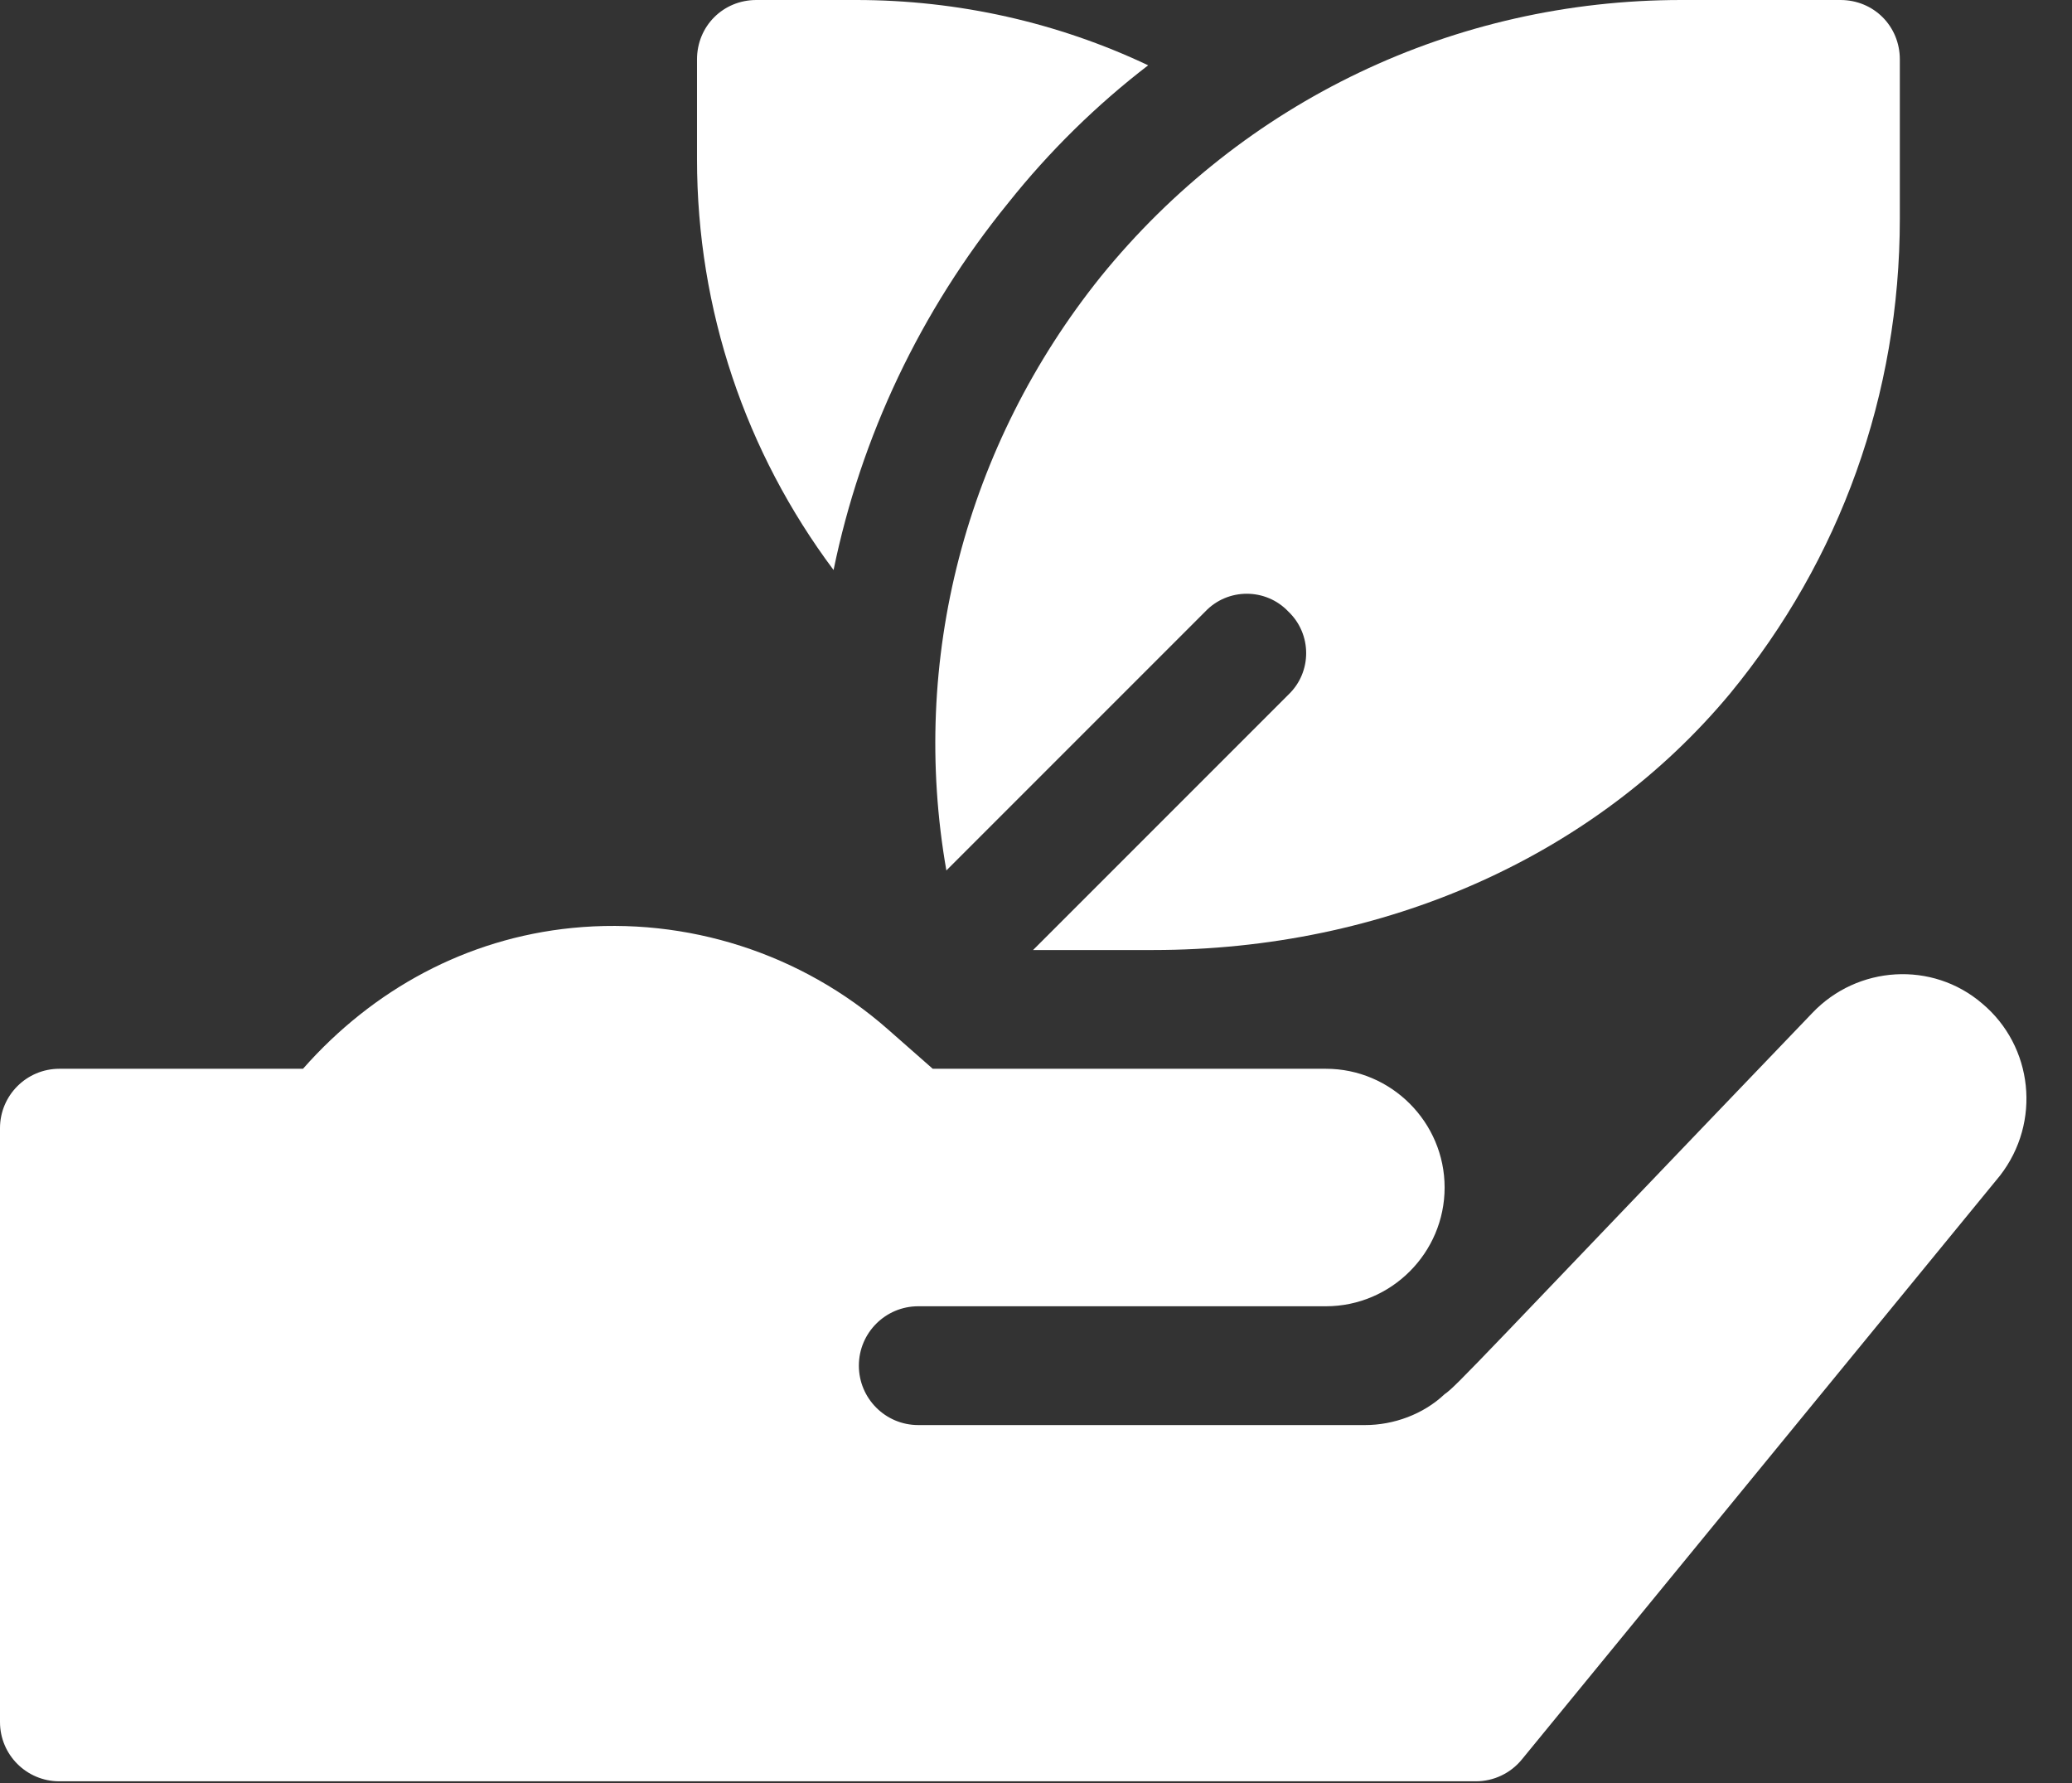
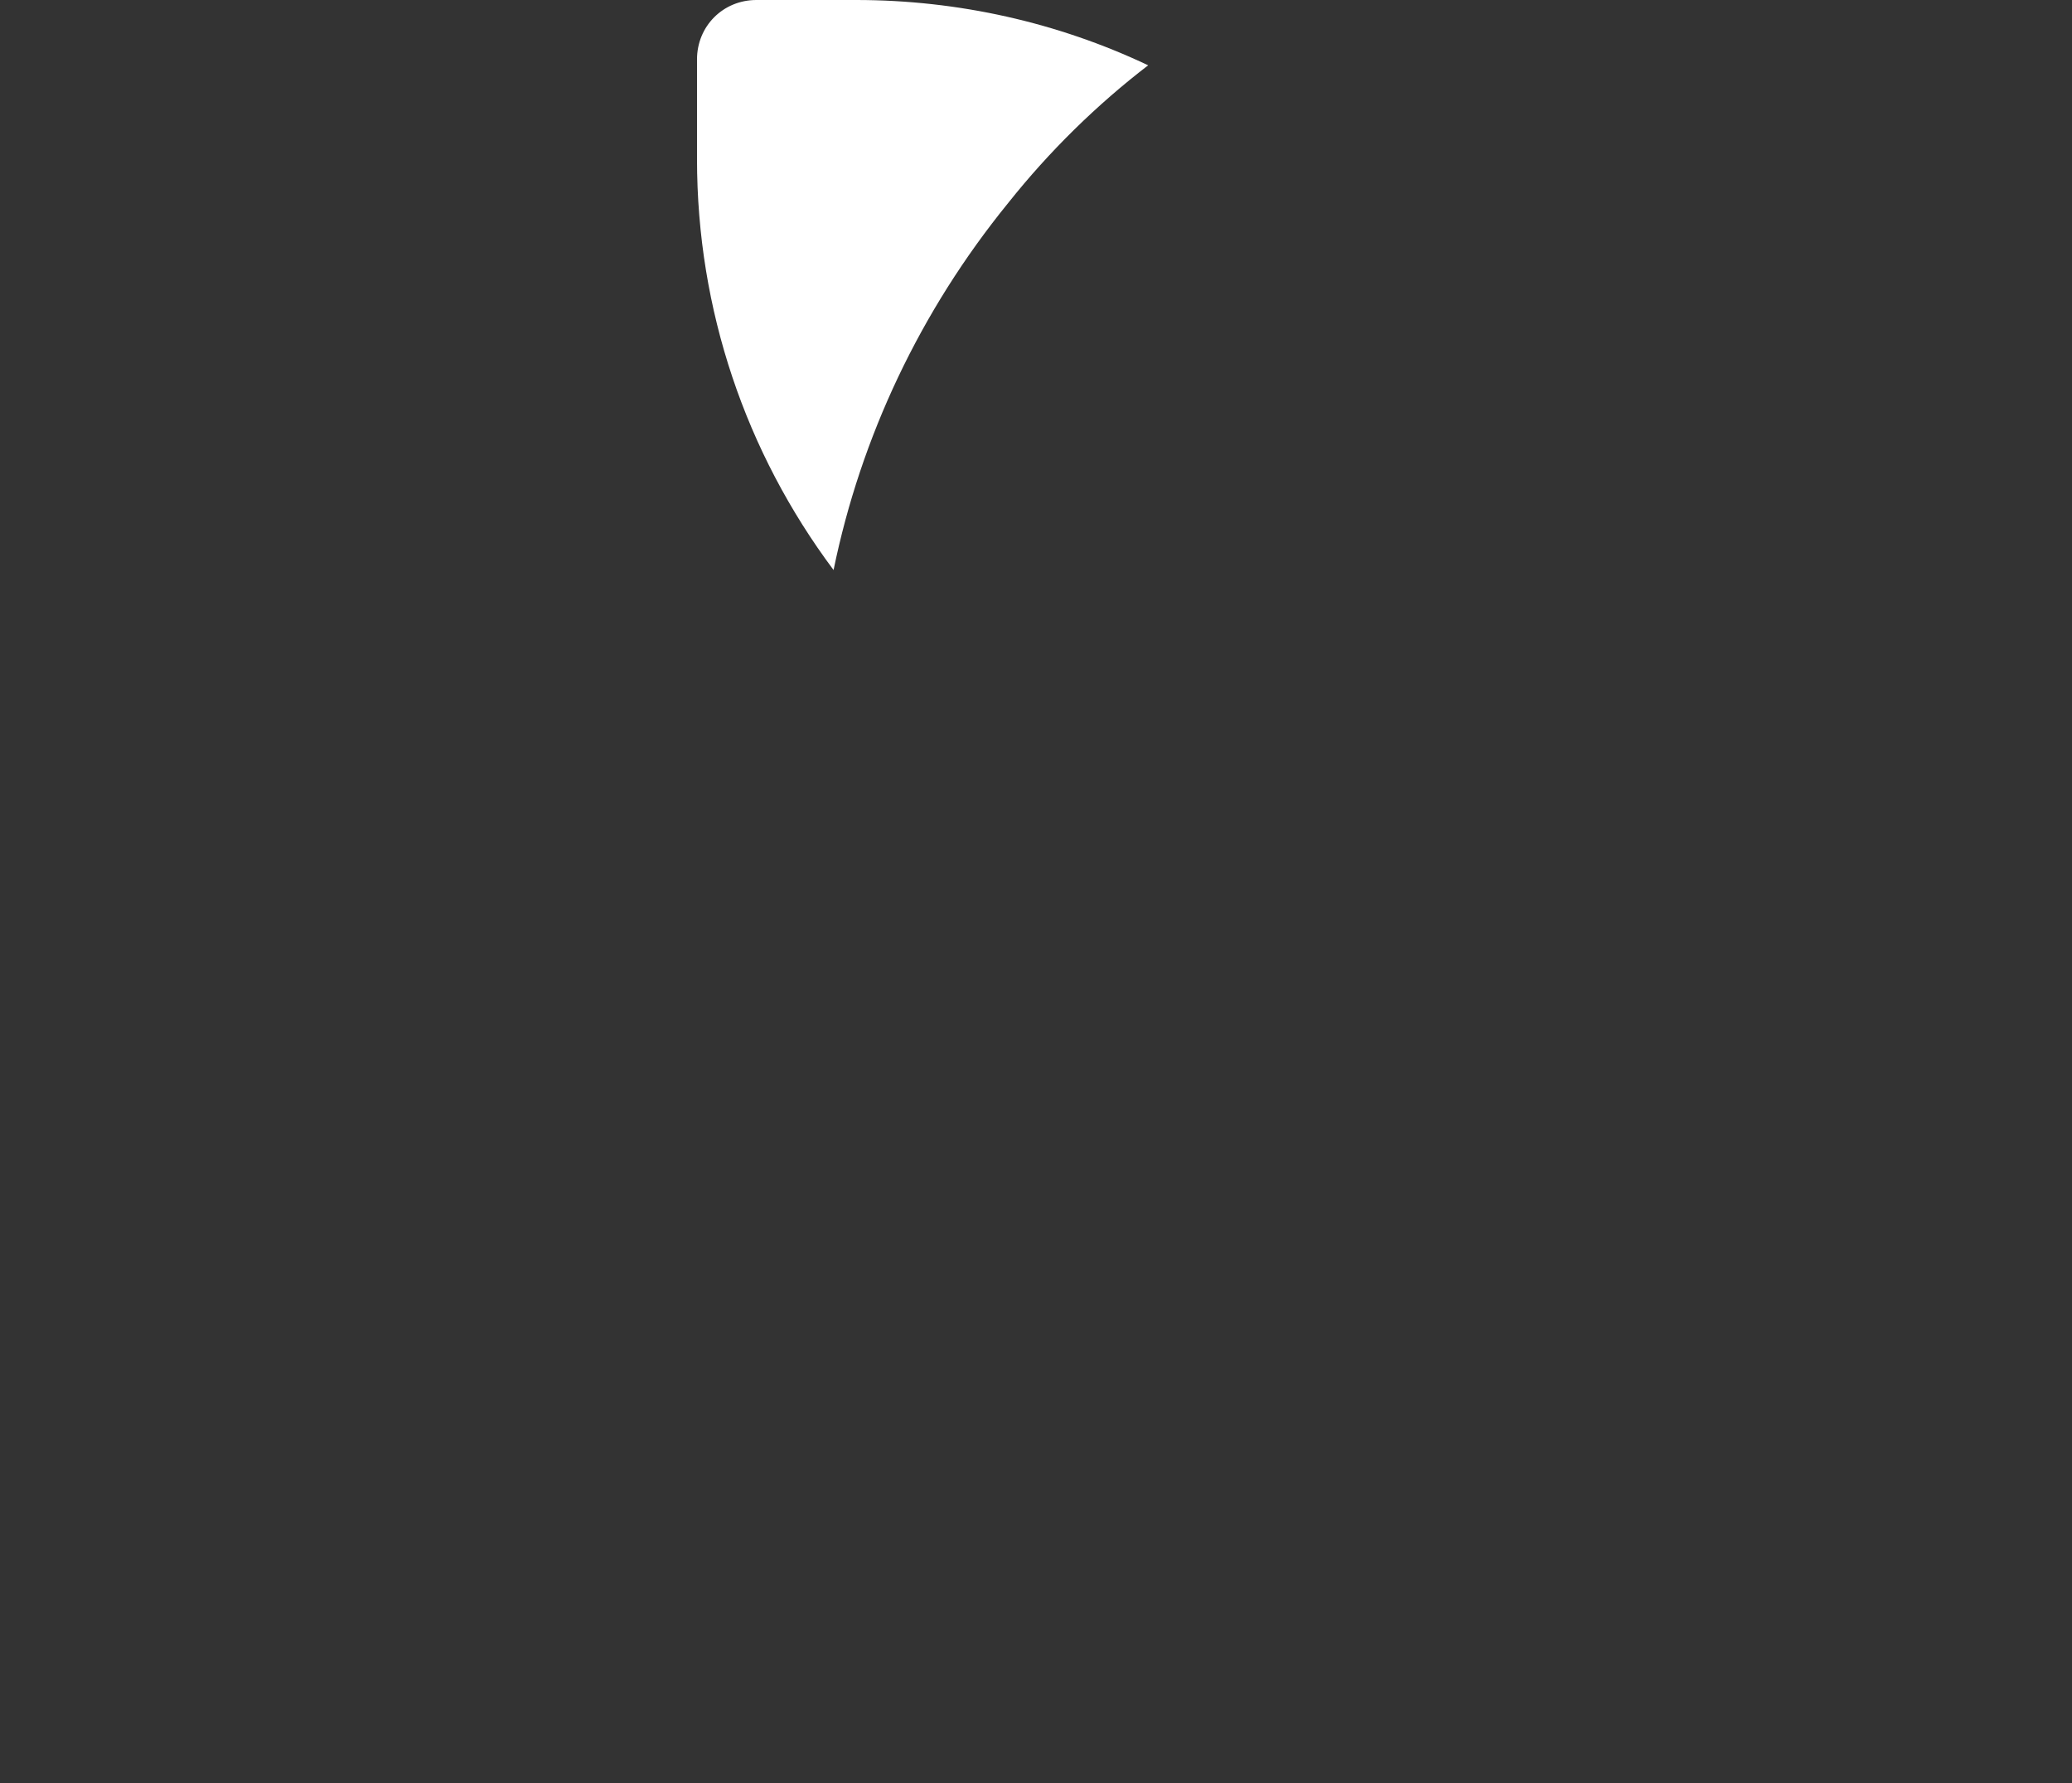
<svg xmlns="http://www.w3.org/2000/svg" width="43" height="37" viewBox="0 0 43 37" fill="none">
  <rect x="0" y="0" width="43" height="37" fill="#333333" stroke="none" />
  <path d="M23.828 1.355C22.769 2.168 21.784 3.129 20.921 4.214C19.097 6.456 17.865 9.068 17.299 11.828C15.475 9.388 14.465 6.431 14.465 3.302V1.232C14.465 0.542 15.007 0 15.697 0H17.767C19.886 0 21.956 0.468 23.828 1.355Z" fill="white" />
-   <path d="M38.195 0H34.893C30.187 0 25.8 2.095 22.843 5.742C20.035 9.241 18.876 13.701 19.64 18.062L25.012 12.69C25.48 12.197 26.269 12.197 26.737 12.69C27.23 13.159 27.23 13.947 26.737 14.415L21.439 19.713H23.928C28.733 19.713 33.095 17.767 35.904 14.391C38.195 11.606 39.427 8.181 39.427 4.534V1.232C39.427 0.542 38.885 0 38.195 0Z" fill="white" />
-   <path d="M41.135 20.822C40.1 19.935 38.547 20.034 37.611 21.019C30.687 28.237 30.227 28.764 29.98 28.929C29.537 29.348 28.921 29.57 28.33 29.57H19.056C18.376 29.57 17.824 29.018 17.824 28.337C17.824 27.657 18.376 27.105 19.056 27.105H27.516C28.872 27.105 29.98 25.997 29.98 24.641C29.98 23.286 28.872 22.177 27.516 22.177H19.357L18.428 21.36C16.637 19.783 14.254 19.018 11.873 19.255C9.687 19.473 7.744 20.526 6.288 22.177H1.232C0.552 22.177 0 22.729 0 23.409V35.732C0 36.411 0.551 36.962 1.23 36.962H30.629C30.998 36.962 31.348 36.796 31.582 36.51L41.505 24.395C42.367 23.286 42.194 21.709 41.135 20.822Z" fill="white" />
</svg>